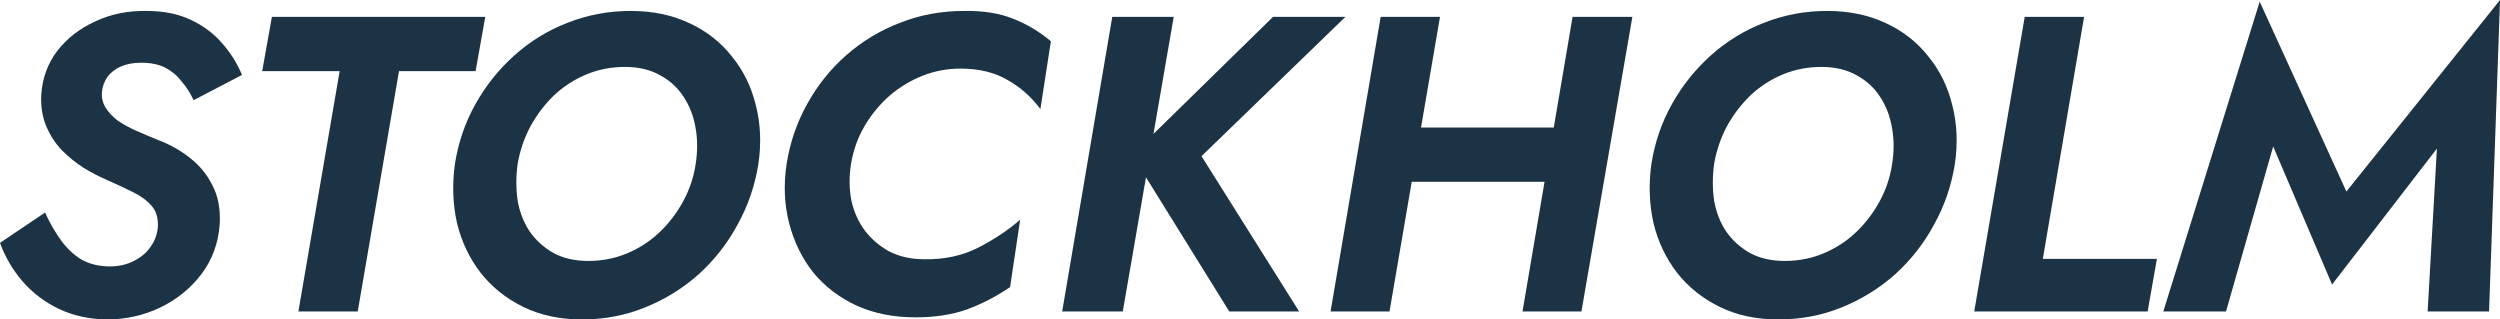
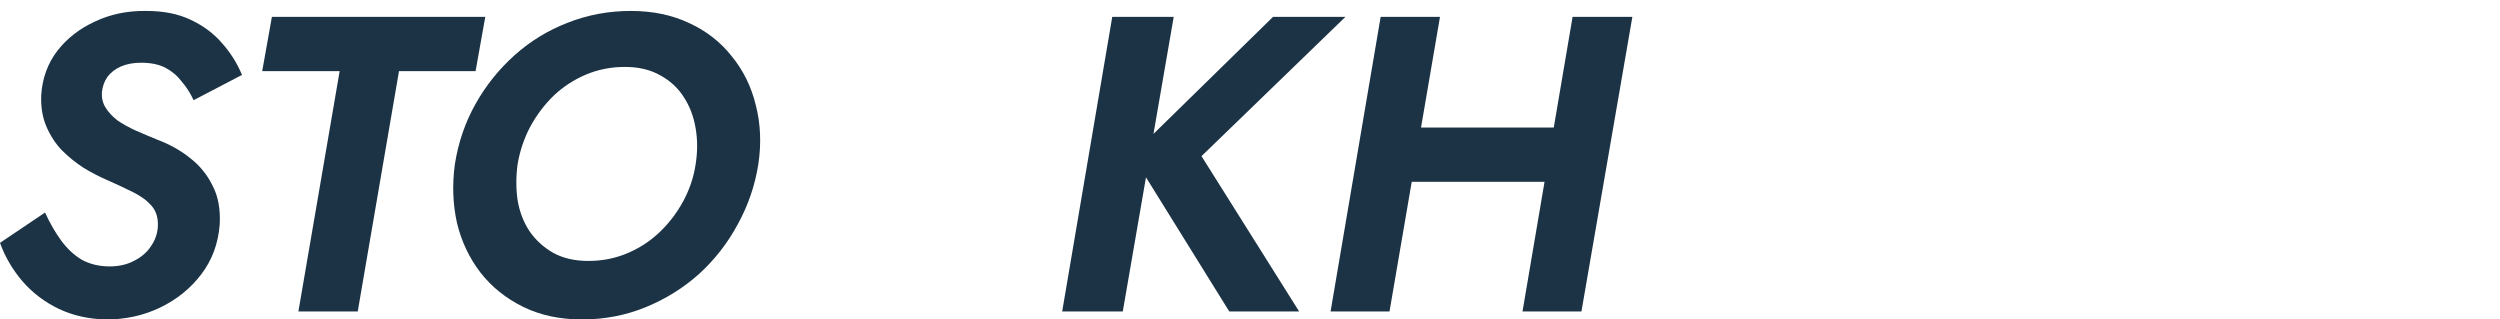
<svg xmlns="http://www.w3.org/2000/svg" viewBox="0 0 79.08 10.105" fill="none">
  <path d="M1.425 6.723C1.575 7.052 1.744 7.345 1.93 7.602C2.117 7.859 2.334 8.063 2.583 8.214C2.84 8.356 3.138 8.427 3.475 8.427C3.759 8.427 4.012 8.37 4.234 8.254C4.464 8.139 4.642 7.988 4.766 7.802C4.899 7.615 4.975 7.411 4.992 7.189C5.01 6.914 4.948 6.692 4.806 6.524C4.664 6.355 4.469 6.208 4.22 6.084C3.972 5.96 3.688 5.827 3.368 5.685C3.138 5.587 2.898 5.463 2.649 5.312C2.401 5.152 2.17 4.966 1.957 4.753C1.753 4.54 1.589 4.287 1.464 3.994C1.34 3.701 1.287 3.368 1.305 2.996C1.34 2.472 1.509 2.01 1.811 1.611C2.121 1.212 2.521 0.901 3.009 0.679C3.497 0.448 4.038 0.337 4.633 0.346C5.174 0.346 5.64 0.439 6.031 0.626C6.43 0.812 6.763 1.061 7.029 1.371C7.296 1.673 7.504 2.006 7.655 2.37L6.124 3.169C6.027 2.956 5.902 2.76 5.751 2.583C5.609 2.396 5.436 2.25 5.232 2.143C5.028 2.037 4.771 1.984 4.46 1.984C4.22 1.984 4.007 2.024 3.821 2.104C3.643 2.183 3.501 2.294 3.395 2.436C3.297 2.578 3.24 2.743 3.222 2.929C3.213 3.106 3.253 3.266 3.342 3.408C3.43 3.55 3.555 3.683 3.714 3.808C3.883 3.923 4.074 4.03 4.287 4.127C4.509 4.225 4.74 4.322 4.979 4.42C5.361 4.562 5.703 4.753 6.004 4.992C6.315 5.232 6.555 5.525 6.723 5.871C6.901 6.208 6.976 6.617 6.95 7.096C6.905 7.7 6.71 8.228 6.364 8.68C6.027 9.124 5.592 9.475 5.059 9.732C4.535 9.981 3.972 10.105 3.368 10.105C2.818 10.096 2.317 9.985 1.864 9.772C1.42 9.559 1.038 9.271 0.719 8.907C0.399 8.534 0.16 8.126 0 7.682L1.425 6.723Z" fill="#1B3345" />
  <path d="M8.294 2.25L8.601 0.533H15.35L15.044 2.25H12.621L11.316 9.852H9.439L10.744 2.25H8.294Z" fill="#1B3345" />
  <path d="M16.373 5.192C16.32 5.583 16.32 5.964 16.373 6.337C16.435 6.701 16.56 7.025 16.746 7.309C16.941 7.593 17.194 7.824 17.505 8.001C17.815 8.17 18.184 8.254 18.61 8.254C19.045 8.254 19.453 8.174 19.835 8.015C20.216 7.855 20.554 7.637 20.846 7.362C21.148 7.078 21.401 6.75 21.605 6.377C21.809 6.004 21.943 5.609 22.005 5.192C22.067 4.802 22.067 4.424 22.005 4.061C21.943 3.688 21.818 3.359 21.632 3.075C21.446 2.782 21.197 2.552 20.886 2.383C20.576 2.206 20.203 2.117 19.768 2.117C19.333 2.117 18.925 2.197 18.543 2.356C18.162 2.516 17.82 2.738 17.518 3.022C17.225 3.306 16.977 3.635 16.773 4.007C16.577 4.38 16.444 4.775 16.373 5.192ZM14.389 5.192C14.496 4.509 14.713 3.874 15.042 3.288C15.37 2.703 15.783 2.188 16.28 1.744C16.777 1.3 17.336 0.959 17.957 0.719C18.588 0.47 19.253 0.346 19.954 0.346C20.647 0.346 21.264 0.475 21.805 0.732C22.346 0.981 22.795 1.331 23.15 1.784C23.514 2.228 23.766 2.743 23.908 3.328C24.059 3.914 24.086 4.535 23.988 5.192C23.882 5.867 23.664 6.501 23.336 7.096C23.016 7.691 22.608 8.214 22.111 8.667C21.614 9.111 21.051 9.461 20.42 9.719C19.79 9.976 19.12 10.105 18.41 10.105C17.709 10.105 17.088 9.972 16.546 9.705C16.005 9.439 15.557 9.08 15.202 8.627C14.847 8.166 14.598 7.642 14.456 7.056C14.323 6.461 14.301 5.84 14.389 5.192Z" fill="#1B3345" />
-   <path d="M26.918 5.192C26.856 5.6 26.861 5.987 26.932 6.35C27.012 6.705 27.154 7.021 27.358 7.296C27.571 7.571 27.833 7.793 28.143 7.961C28.463 8.121 28.831 8.201 29.248 8.201C29.87 8.21 30.429 8.09 30.926 7.842C31.432 7.584 31.88 7.287 32.27 6.95L31.951 9.08C31.525 9.373 31.072 9.608 30.593 9.785C30.123 9.954 29.577 10.038 28.955 10.038C28.263 10.038 27.642 9.914 27.092 9.665C26.541 9.408 26.084 9.058 25.72 8.614C25.365 8.161 25.112 7.642 24.961 7.056C24.81 6.47 24.784 5.849 24.881 5.192C24.988 4.509 25.205 3.874 25.534 3.288C25.862 2.694 26.275 2.179 26.772 1.744C27.278 1.3 27.846 0.959 28.476 0.719C29.106 0.47 29.781 0.346 30.5 0.346C31.094 0.337 31.605 0.417 32.031 0.586C32.466 0.754 32.87 0.994 33.242 1.305L32.91 3.448C32.625 3.067 32.279 2.76 31.871 2.53C31.463 2.29 30.966 2.17 30.38 2.17C29.963 2.17 29.563 2.246 29.182 2.396C28.8 2.547 28.449 2.76 28.13 3.035C27.819 3.311 27.558 3.63 27.344 3.994C27.131 4.358 26.99 4.757 26.918 5.192Z" fill="#1B3345" />
-   <path d="M35.183 0.533H37.127L35.516 9.852H33.599L35.183 0.533ZM40.269 0.533H42.559L38.006 4.939L41.094 9.852H38.884L35.809 4.899L40.269 0.533Z" fill="#1B3345" />
+   <path d="M35.183 0.533H37.127L35.516 9.852H33.599L35.183 0.533ZM40.269 0.533H42.559L38.006 4.939L41.094 9.852H38.884L35.809 4.899L40.269 0.533" fill="#1B3345" />
  <path d="M43.394 5.751L43.687 4.034H50.37L50.077 5.751H43.394ZM49.744 0.533H51.635L50.024 9.852H48.16L49.744 0.533ZM43.673 0.533H45.55L43.953 9.852H42.089L43.673 0.533Z" fill="#1B3345" />
-   <path d="M54.22 5.192C54.167 5.583 54.167 5.964 54.22 6.337C54.282 6.701 54.406 7.025 54.593 7.309C54.788 7.593 55.041 7.824 55.352 8.001C55.662 8.17 56.031 8.254 56.457 8.254C56.892 8.254 57.3 8.174 57.681 8.015C58.063 7.855 58.4 7.637 58.693 7.362C58.995 7.078 59.248 6.75 59.452 6.377C59.656 6.004 59.789 5.609 59.851 5.192C59.914 4.802 59.914 4.424 59.851 4.061C59.789 3.688 59.665 3.359 59.479 3.075C59.292 2.782 59.044 2.552 58.733 2.383C58.422 2.206 58.05 2.117 57.615 2.117C57.18 2.117 56.772 2.197 56.39 2.356C56.008 2.516 55.667 2.738 55.365 3.022C55.072 3.306 54.823 3.635 54.619 4.007C54.424 4.38 54.291 4.775 54.22 5.192ZM52.236 5.192C52.343 4.509 52.56 3.874 52.889 3.288C53.217 2.703 53.63 2.188 54.127 1.744C54.624 1.3 55.183 0.959 55.804 0.719C56.434 0.47 57.1 0.346 57.801 0.346C58.494 0.346 59.11 0.475 59.652 0.732C60.193 0.981 60.641 1.331 60.996 1.784C61.36 2.228 61.613 2.743 61.755 3.328C61.906 3.914 61.933 4.535 61.835 5.192C61.729 5.867 61.511 6.501 61.183 7.096C60.863 7.691 60.455 8.214 59.958 8.667C59.461 9.111 58.897 9.461 58.267 9.719C57.637 9.976 56.967 10.105 56.257 10.105C55.556 10.105 54.934 9.972 54.393 9.705C53.852 9.439 53.404 9.08 53.048 8.627C52.693 8.166 52.445 7.642 52.303 7.056C52.17 6.461 52.147 5.84 52.236 5.192Z" fill="#1B3345" />
-   <path d="M64.046 0.533H65.924L64.619 8.188H68.227L67.934 9.852H62.449L64.046 0.533Z" fill="#1B3345" />
-   <path d="M71.905 4.633L70.413 9.852H68.43L71.479 0.053L74.221 6.058L79.081 0L78.734 9.852H76.791L77.084 4.7L73.768 9L71.905 4.633Z" fill="#1B3345" />
</svg>